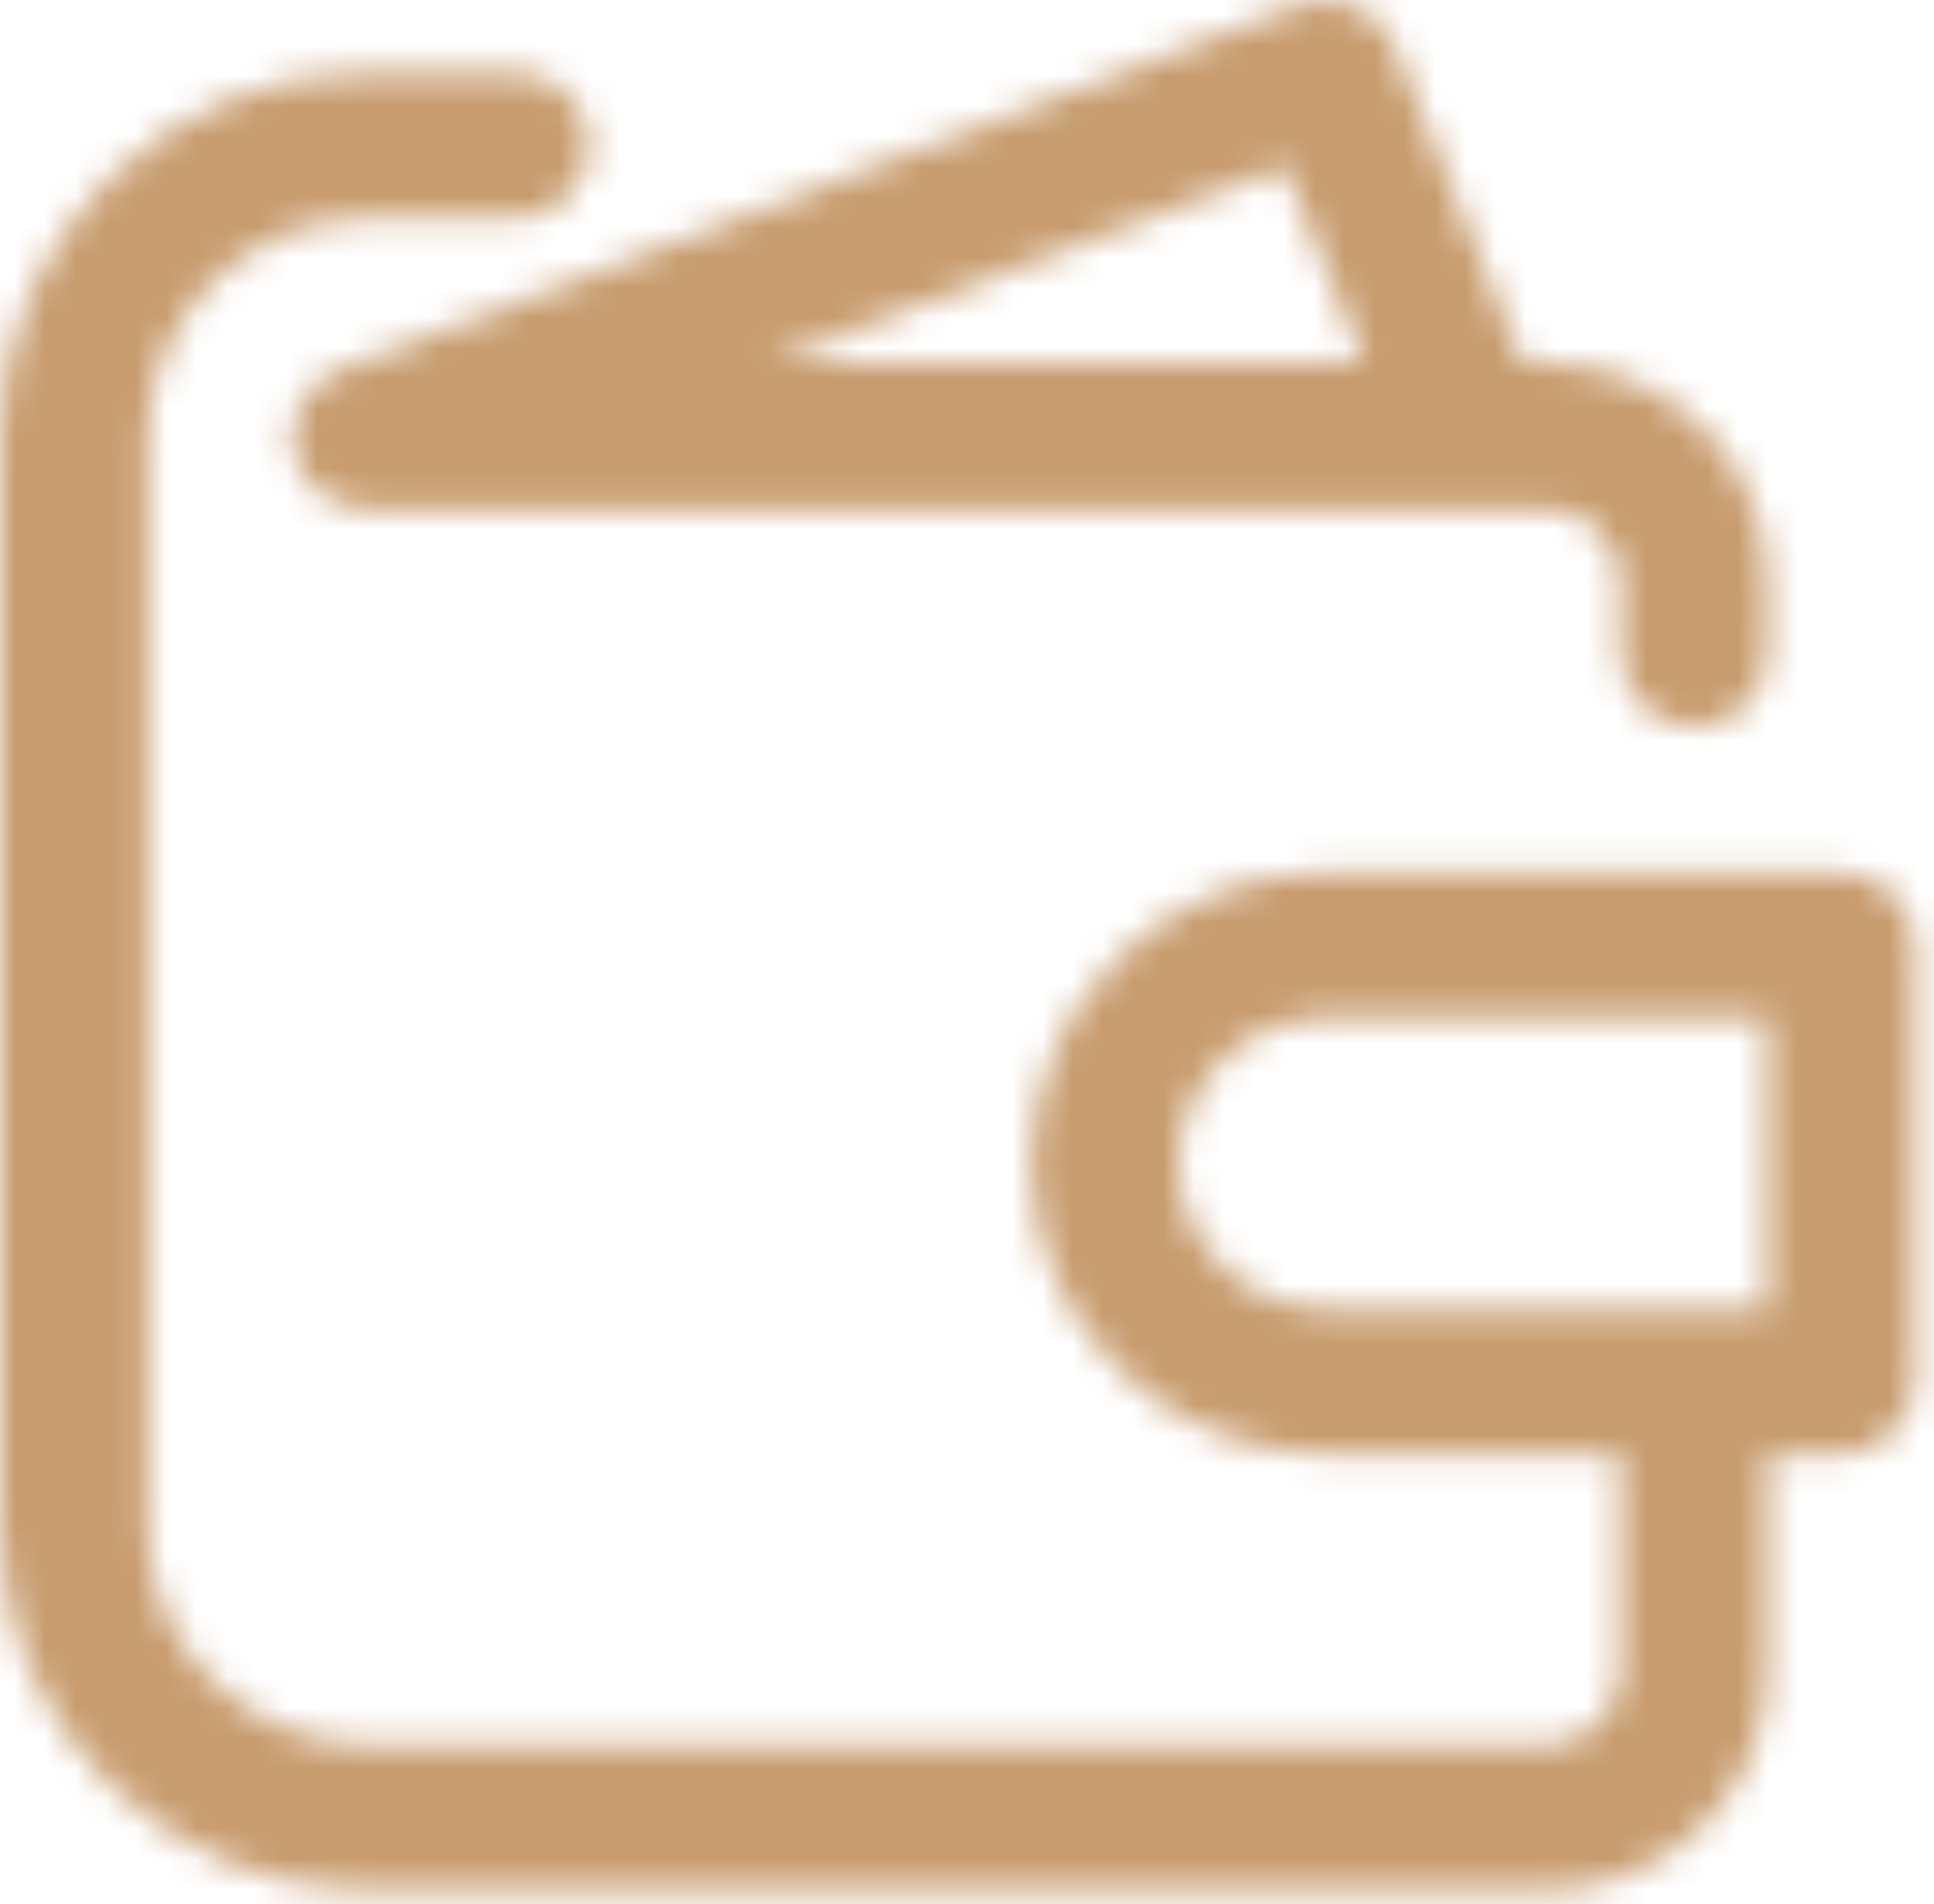
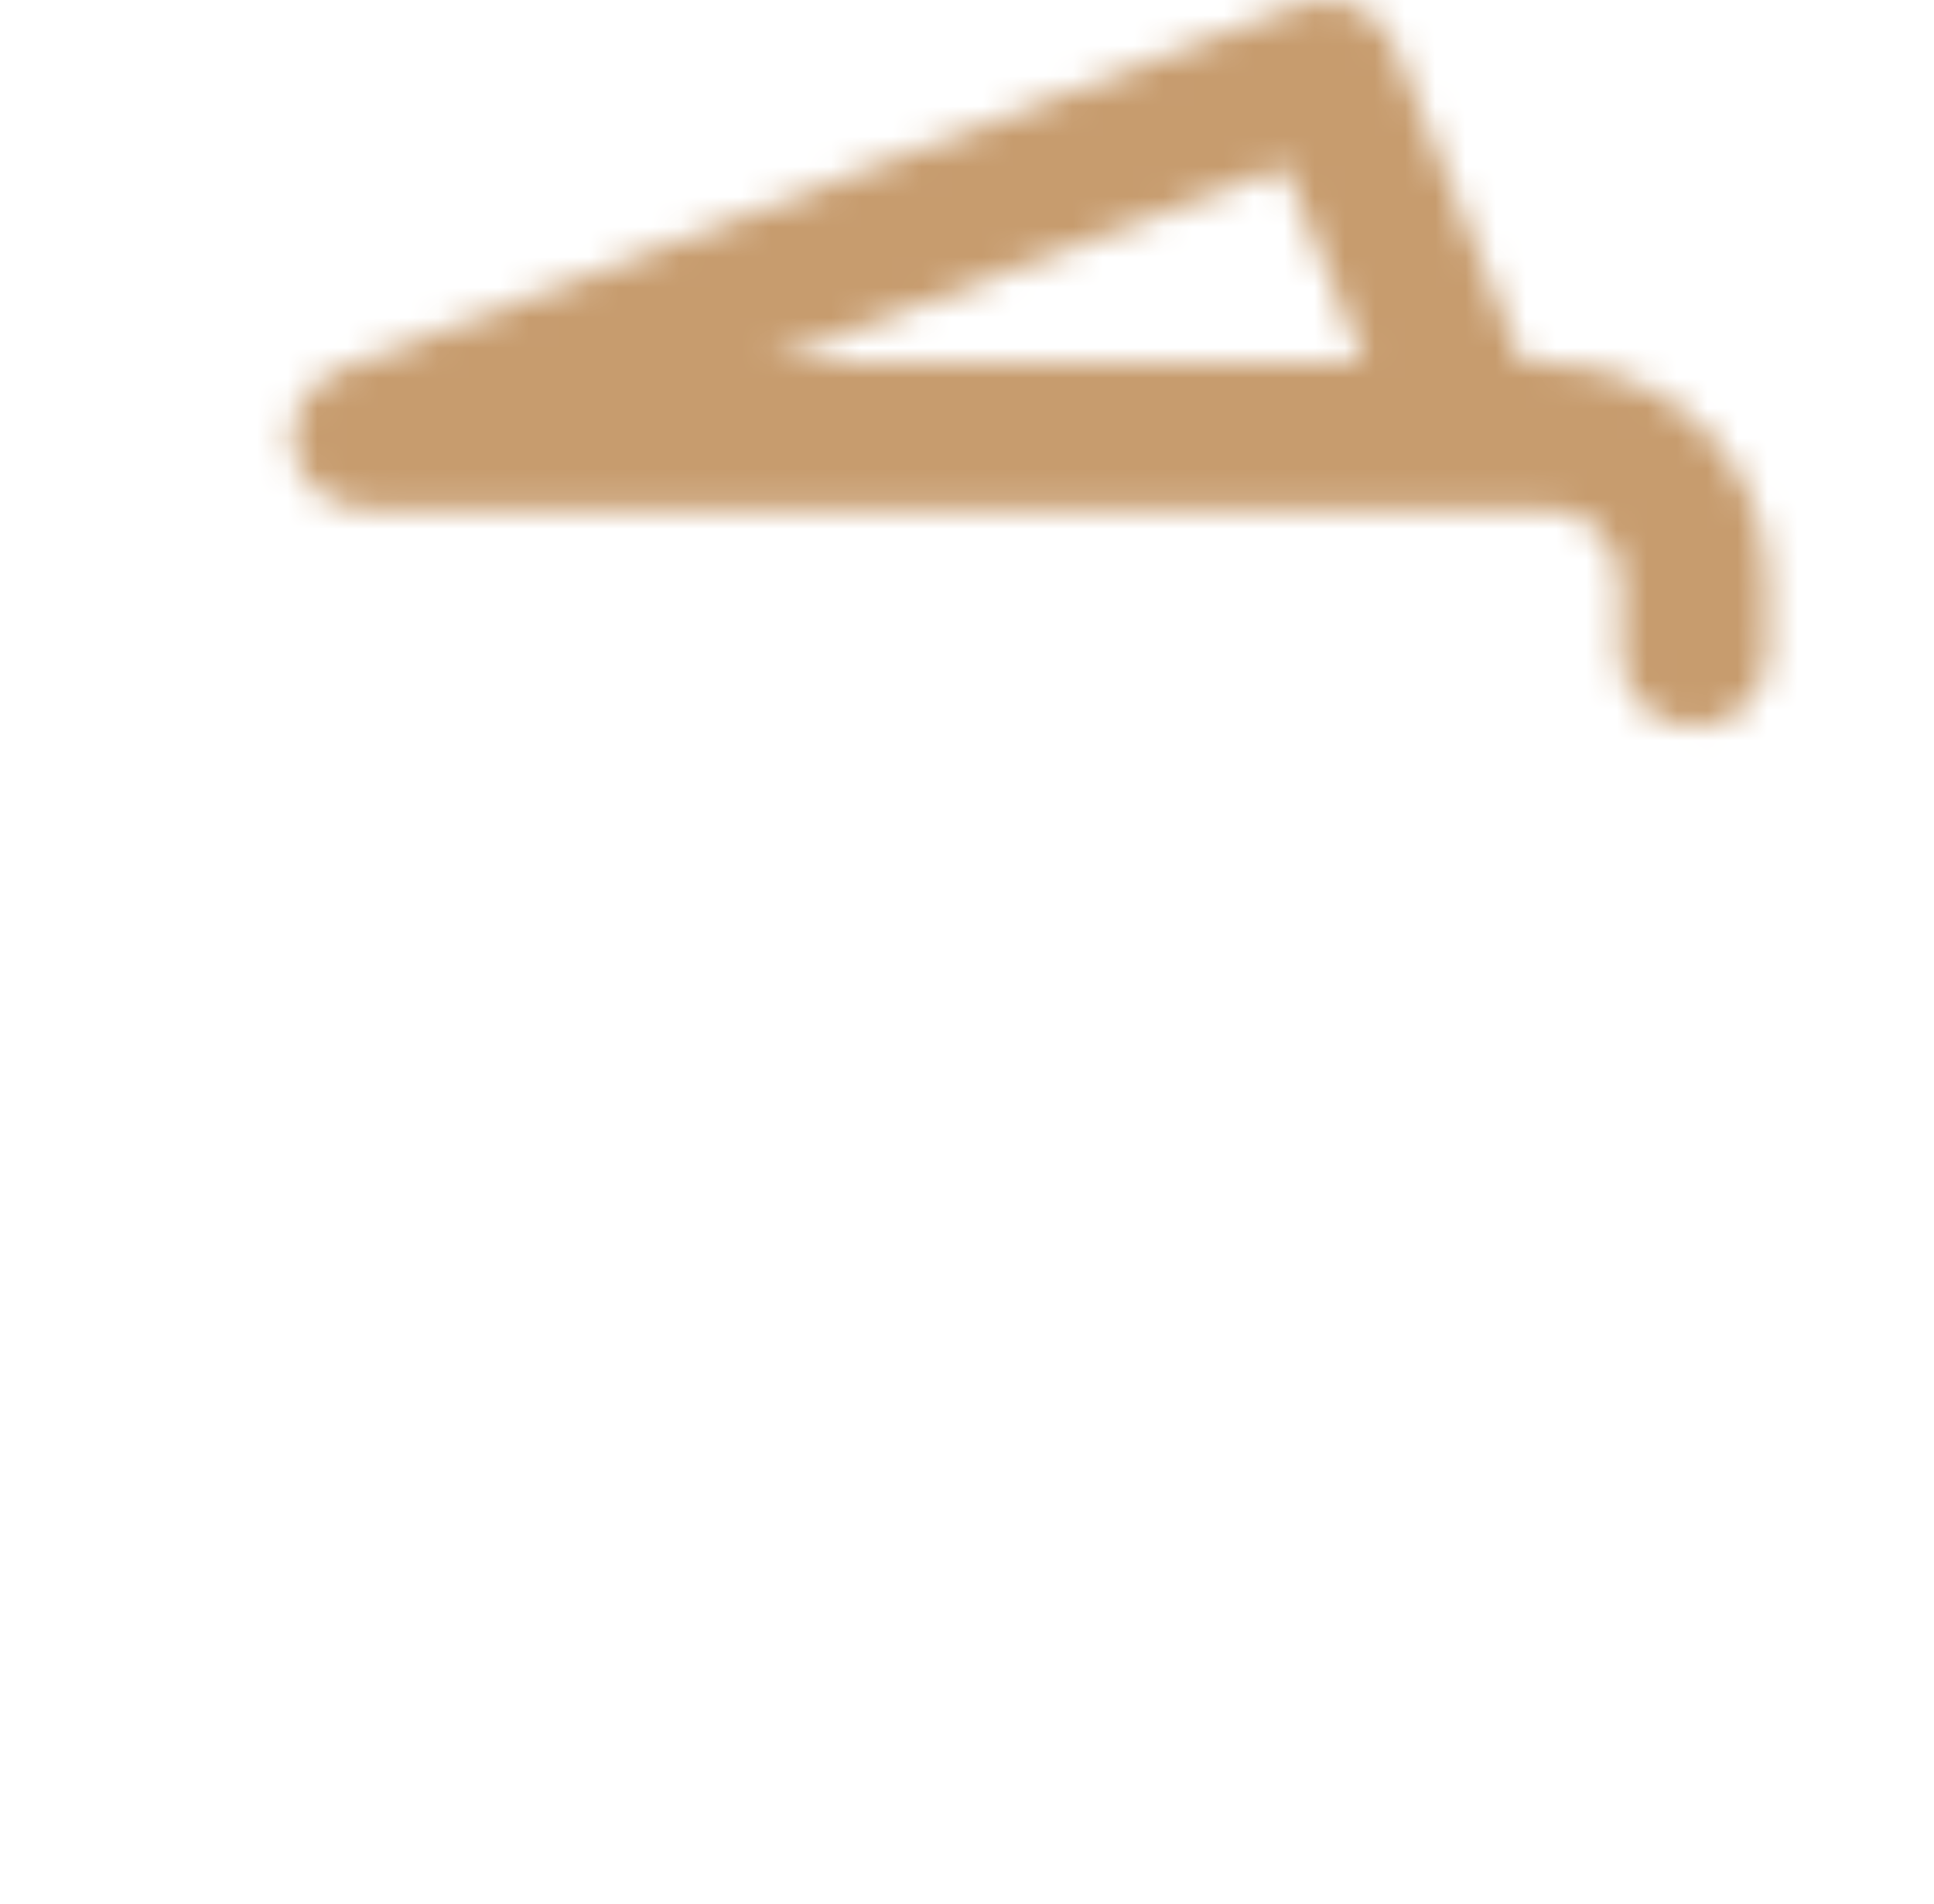
<svg xmlns="http://www.w3.org/2000/svg" width="64" height="63" viewBox="0 0 64 63" fill="none">
  <mask id="mask0_22_87" style="mask-type:alpha" maskUnits="userSpaceOnUse" x="0" y="0" width="64" height="63">
-     <path d="M60.938 28.868H43.875C38.527 28.868 34.125 33.214 34.125 38.493C34.125 43.773 38.527 48.118 43.875 48.118H53.625V55.337C53.625 56.658 52.526 57.743 51.188 57.743H12.188C8.175 57.743 4.875 54.485 4.875 50.524V14.431C4.875 10.47 8.175 7.212 12.188 7.212H17.062C18.401 7.212 19.5 6.127 19.5 4.806C19.5 3.485 18.401 2.399 17.062 2.399H12.188C5.501 2.399 0 7.83 0 14.431V50.524C0 57.125 5.501 62.556 12.188 62.556H51.188C55.2 62.556 58.5 59.298 58.5 55.337V48.118H60.938C62.276 48.118 63.375 47.033 63.375 45.712V31.274C63.375 29.953 62.276 28.868 60.938 28.868ZM58.5 43.306H43.875C41.201 43.306 39 41.133 39 38.493C39 35.853 41.201 33.681 43.875 33.681H58.5V43.306Z" fill="#F0AA82" />
    <path d="M11.31 12.193C8.59 13.364 9.489 16.837 12.188 16.837H51.188C52.526 16.837 53.625 17.922 53.625 19.243V21.649C53.625 22.97 54.724 24.055 56.062 24.055C57.401 24.055 58.5 22.97 58.5 21.649V19.243C58.498 17.33 57.727 15.494 56.355 14.142C54.985 12.787 53.125 12.027 51.188 12.024H50.407L46.142 1.509C45.647 0.294 44.233 -0.313 42.998 0.161L11.31 12.193ZM45.142 12.024H25.326L42.51 5.503L45.142 12.024Z" fill="#F0AA82" />
  </mask>
  <g mask="url(#mask0_22_87)">
    <rect x="-26" y="-22" width="117" height="106" fill="#C79C6E" />
  </g>
</svg>